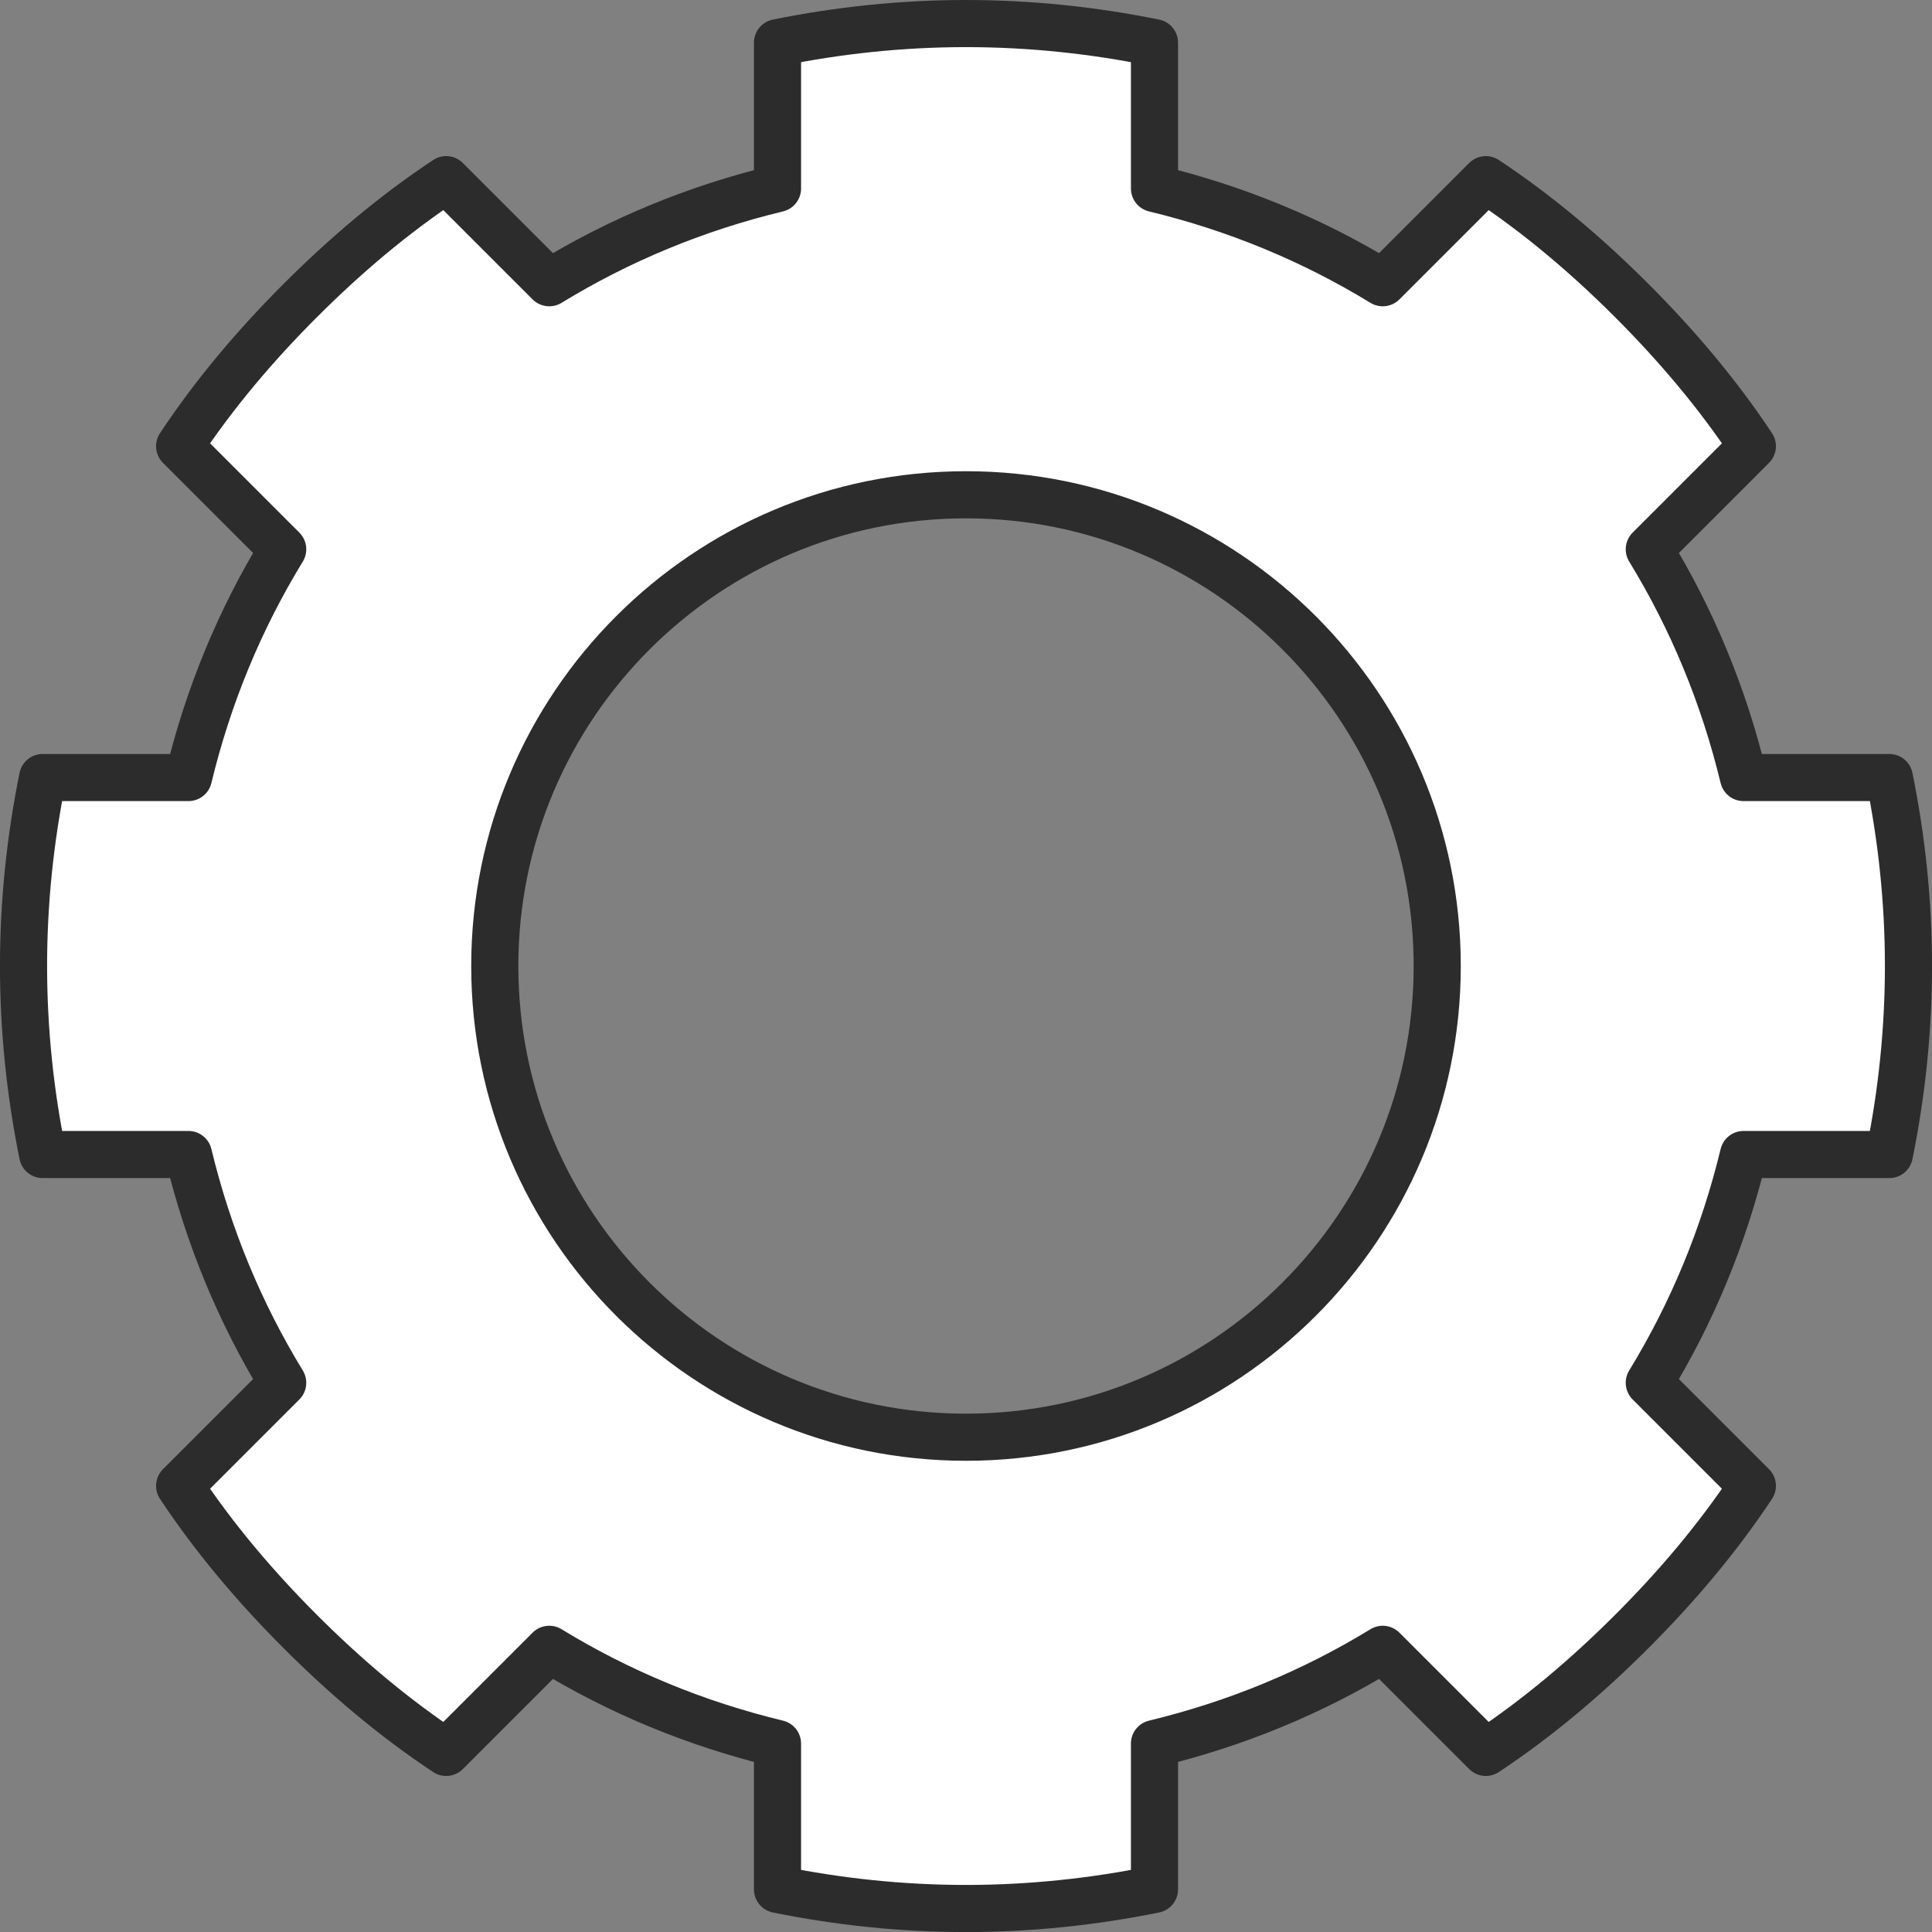
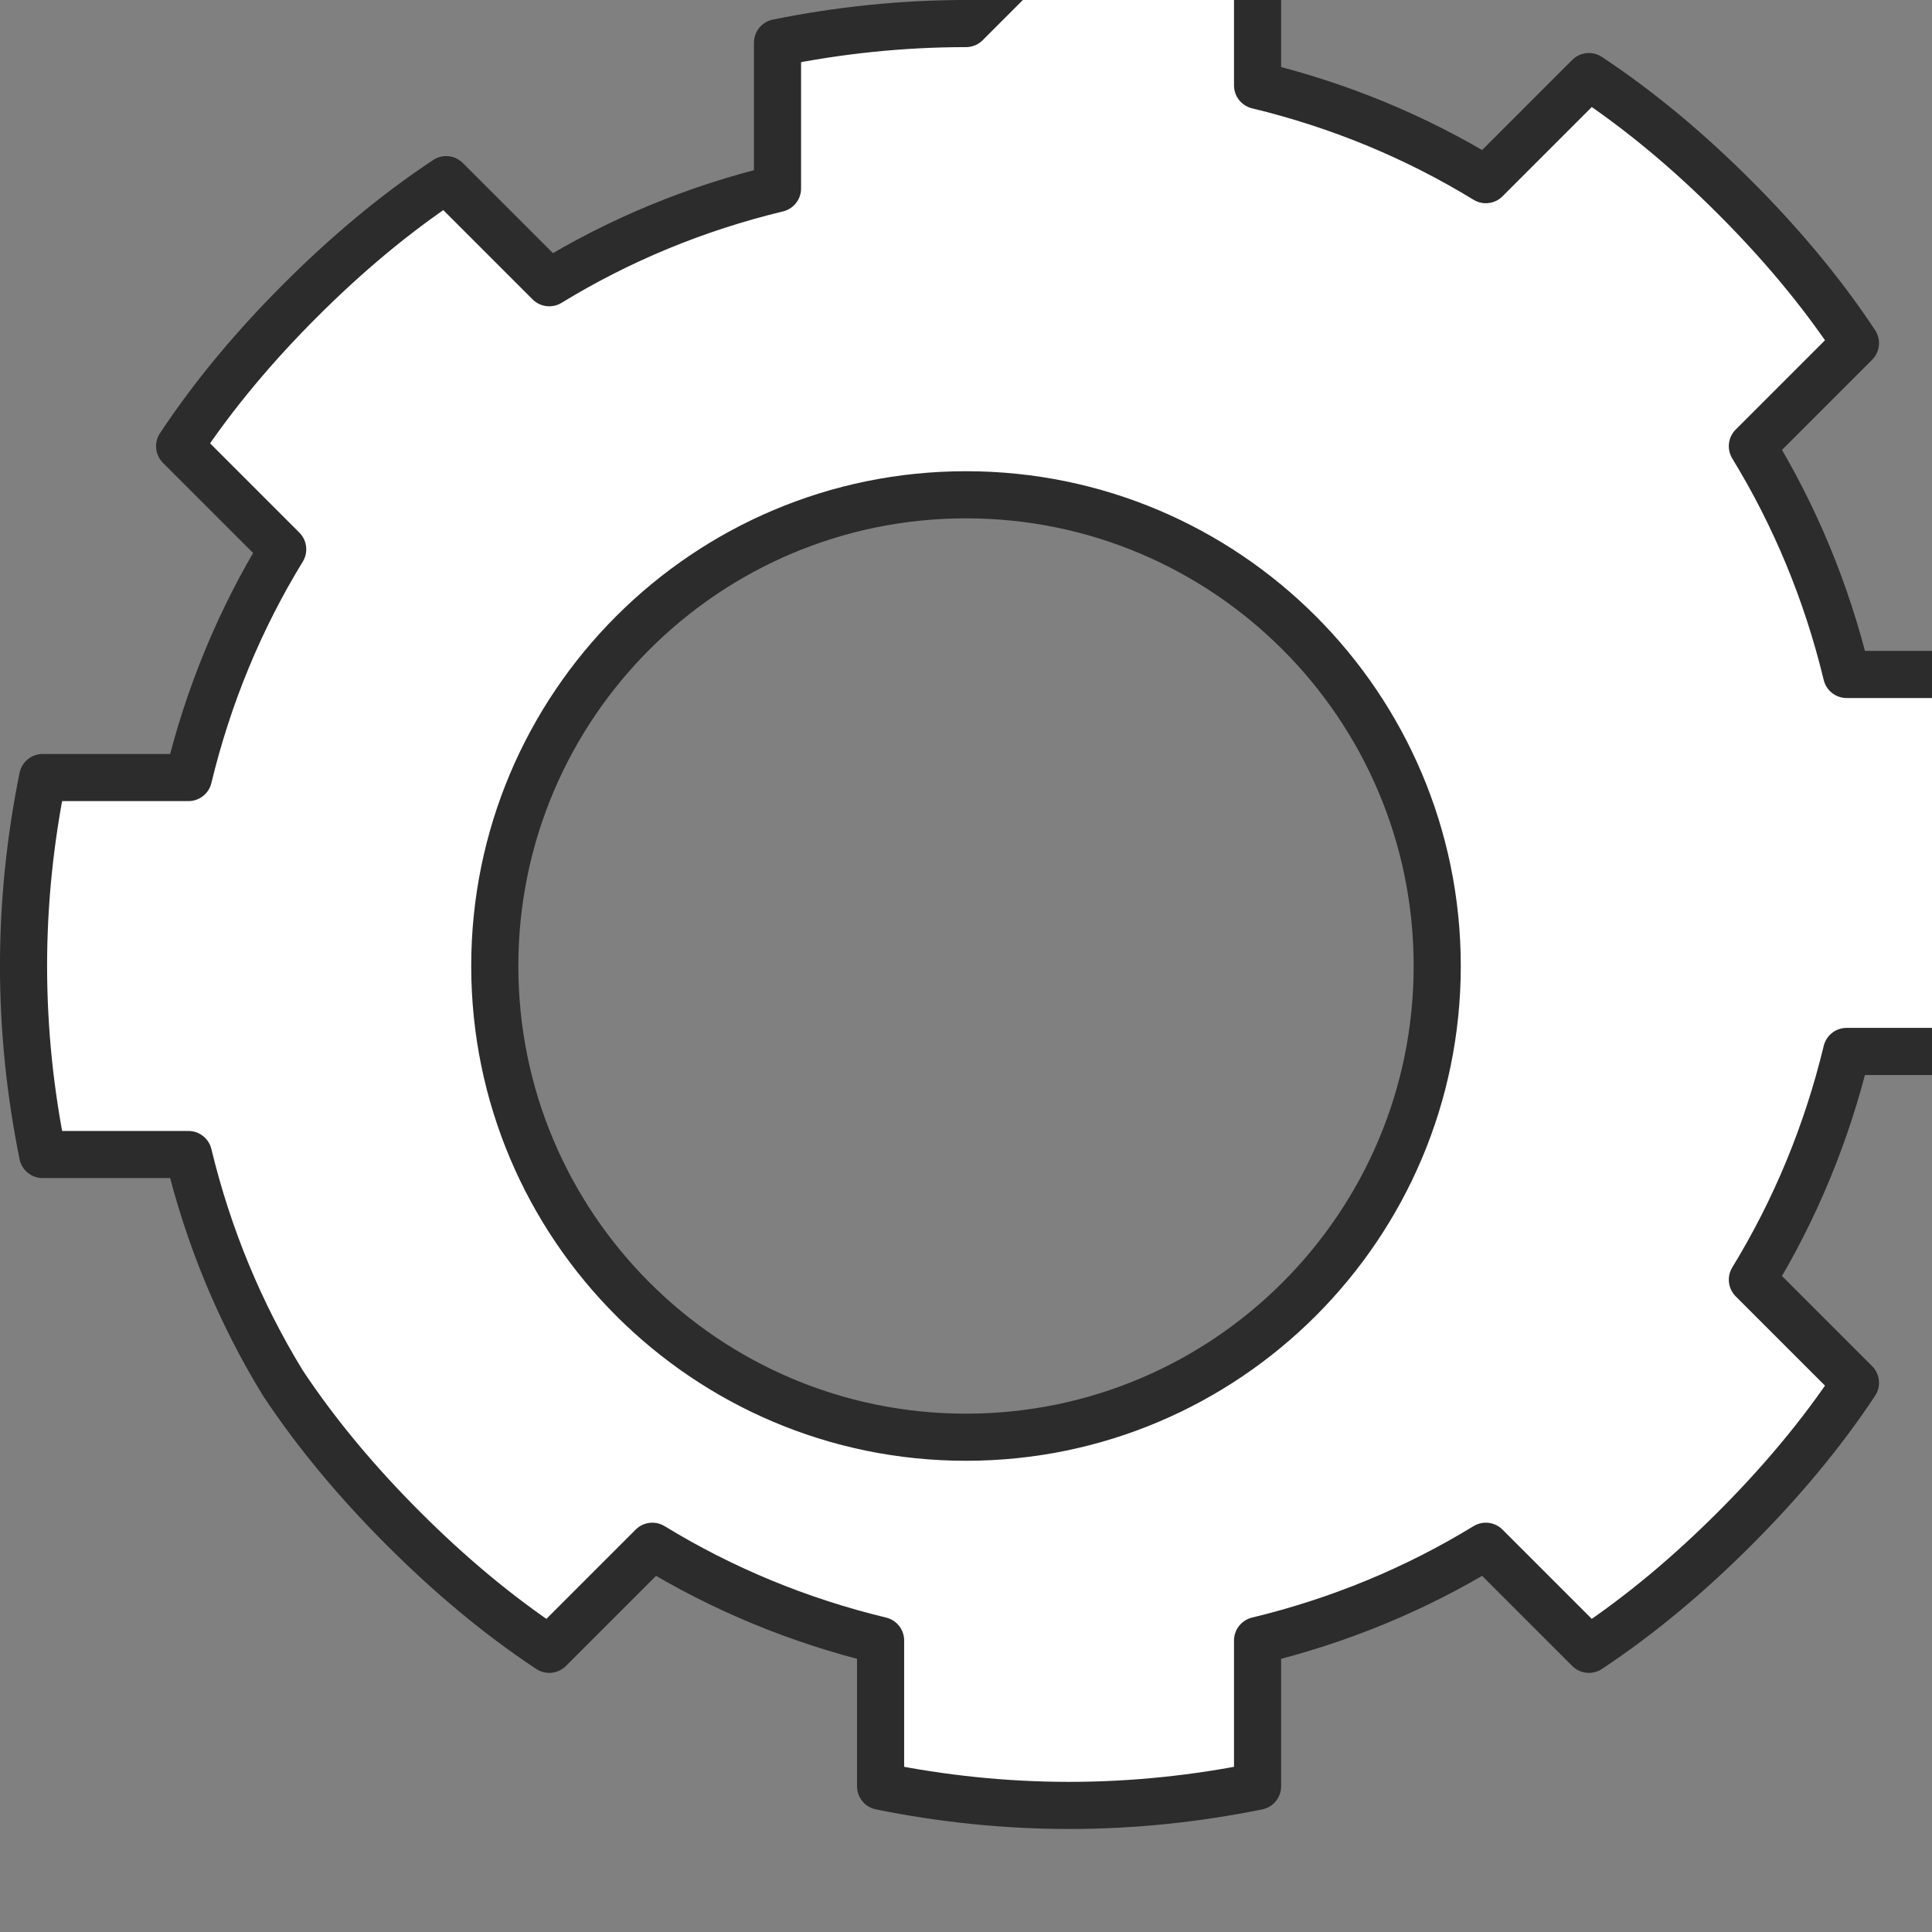
<svg xmlns="http://www.w3.org/2000/svg" height="82.0" preserveAspectRatio="xMidYMid meet" version="1.0" viewBox="0.0 0.0 82.0 82.0" width="82.0" zoomAndPan="magnify">
  <rect x="0.0" y="0.0" width="82.0" height="82.0" fill="#808080" stroke="none" />
  <g id="change1_1">
-     <path d="m41 1c-2.739 0-5.415 0.287-8 0.812v6.188c-3.475 0.839-6.72 2.185-9.688 4l-4.375-4.375c-2.243 1.486-4.292 3.23-6.188 5.125-1.895 1.895-3.639 3.945-5.125 6.188l4.375 4.375c-1.815 2.968-3.161 6.213-4 9.688h-6.188c-0.525 2.585-0.812 5.261-0.812 8s0.287 5.415 0.812 8h6.188c0.839 3.475 2.185 6.72 4 9.688l-4.375 4.375c1.486 2.243 3.23 4.292 5.125 6.188 1.895 1.895 3.945 3.639 6.188 5.125l4.375-4.375c2.968 1.815 6.213 3.161 9.688 4v6.188c2.585 0.525 5.261 0.812 8 0.812 2.739 0 5.415-0.287 8-0.812v-6.188c3.475-0.839 6.72-2.185 9.688-4l4.375 4.375c2.243-1.486 4.292-3.23 6.188-5.125 1.895-1.895 3.639-3.945 5.125-6.188l-4.375-4.375c1.815-2.968 3.161-6.213 4-9.688h6.188c0.525-2.585 0.812-5.261 0.812-8s-0.287-5.415-0.812-8h-6.188c-0.839-3.475-2.185-6.72-4-9.688l4.375-4.375c-1.486-2.243-3.23-4.292-5.125-6.188-1.895-1.895-3.945-3.639-6.188-5.125l-4.375 4.375c-2.968-1.815-6.213-3.161-9.688-4v-6.188c-2.585-0.525-5.261-0.812-8-0.812zm0 20c11.04 0 20 8.96 20 20s-8.96 20-20 20-20-8.96-20-20 8.96-20 20-20z" fill="#fff" stroke="#2c2c2c" stroke-dashoffset="162" stroke-linecap="round" stroke-linejoin="round" stroke-width="2" />
+     <path d="m41 1c-2.739 0-5.415 0.287-8 0.812v6.188c-3.475 0.839-6.72 2.185-9.688 4l-4.375-4.375c-2.243 1.486-4.292 3.23-6.188 5.125-1.895 1.895-3.639 3.945-5.125 6.188l4.375 4.375c-1.815 2.968-3.161 6.213-4 9.688h-6.188c-0.525 2.585-0.812 5.261-0.812 8s0.287 5.415 0.812 8h6.188c0.839 3.475 2.185 6.72 4 9.688c1.486 2.243 3.23 4.292 5.125 6.188 1.895 1.895 3.945 3.639 6.188 5.125l4.375-4.375c2.968 1.815 6.213 3.161 9.688 4v6.188c2.585 0.525 5.261 0.812 8 0.812 2.739 0 5.415-0.287 8-0.812v-6.188c3.475-0.839 6.72-2.185 9.688-4l4.375 4.375c2.243-1.486 4.292-3.23 6.188-5.125 1.895-1.895 3.639-3.945 5.125-6.188l-4.375-4.375c1.815-2.968 3.161-6.213 4-9.688h6.188c0.525-2.585 0.812-5.261 0.812-8s-0.287-5.415-0.812-8h-6.188c-0.839-3.475-2.185-6.72-4-9.688l4.375-4.375c-1.486-2.243-3.23-4.292-5.125-6.188-1.895-1.895-3.945-3.639-6.188-5.125l-4.375 4.375c-2.968-1.815-6.213-3.161-9.688-4v-6.188c-2.585-0.525-5.261-0.812-8-0.812zm0 20c11.04 0 20 8.96 20 20s-8.96 20-20 20-20-8.96-20-20 8.96-20 20-20z" fill="#fff" stroke="#2c2c2c" stroke-dashoffset="162" stroke-linecap="round" stroke-linejoin="round" stroke-width="2" />
  </g>
</svg>